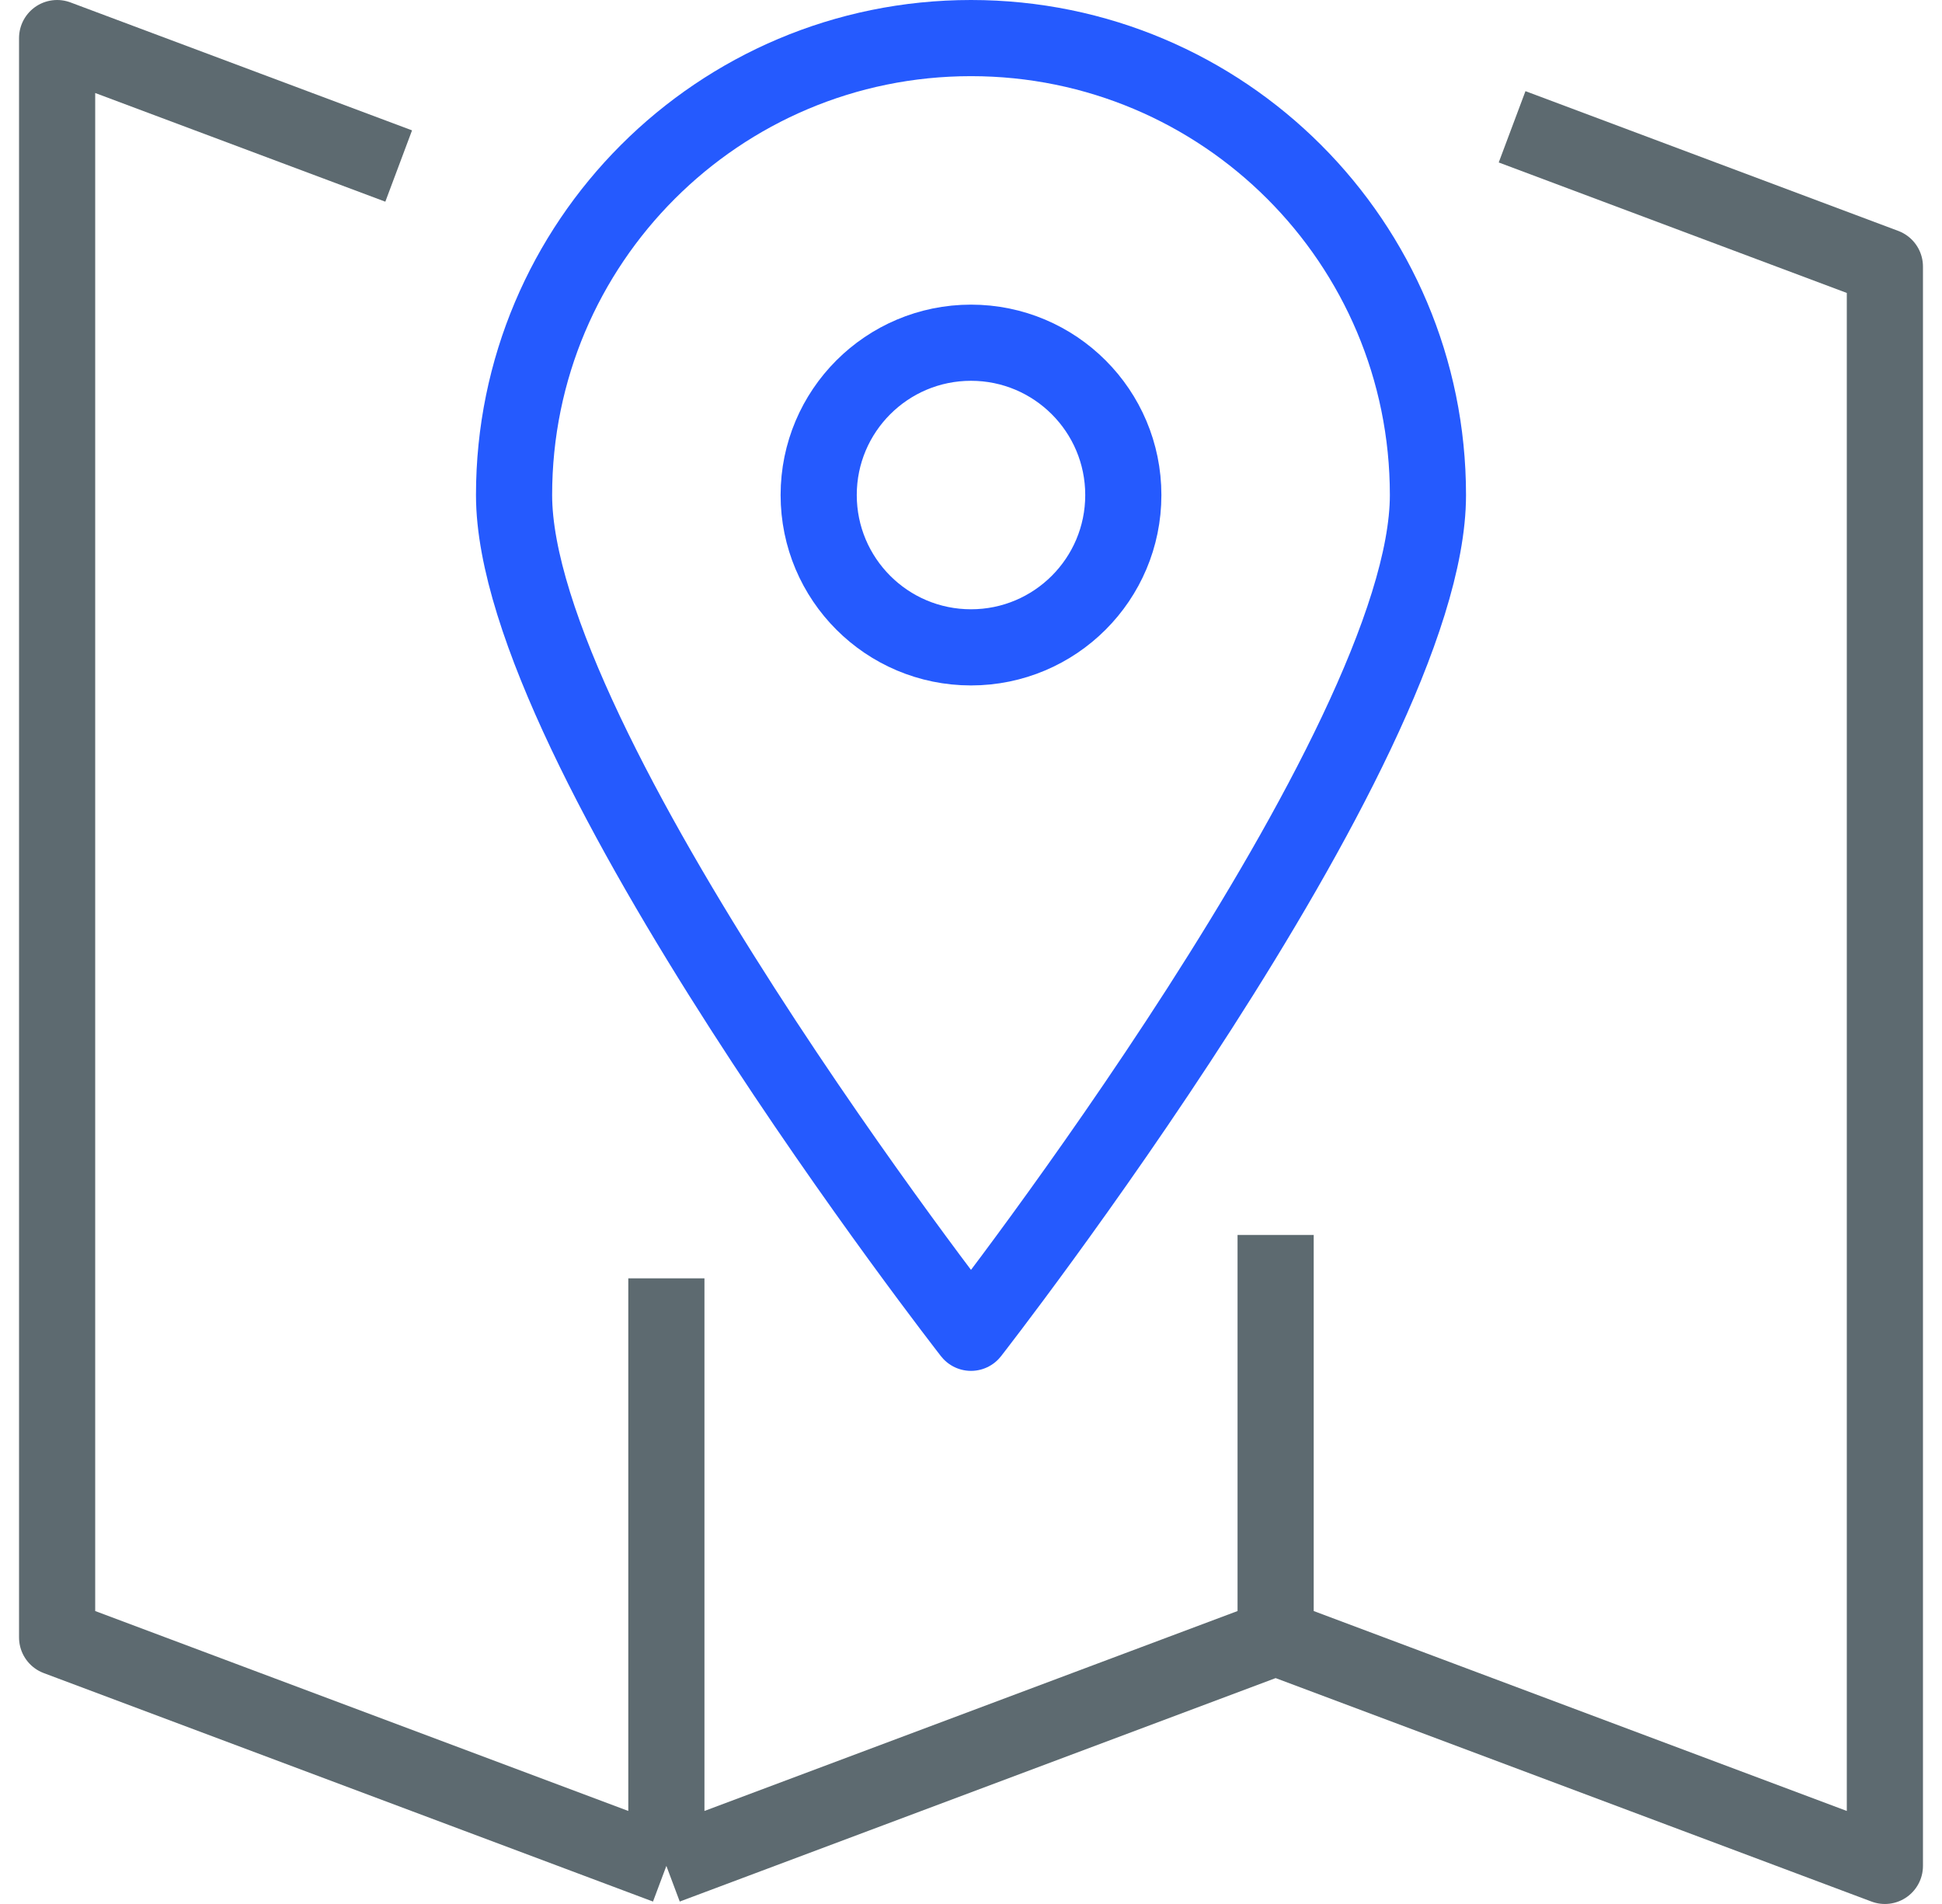
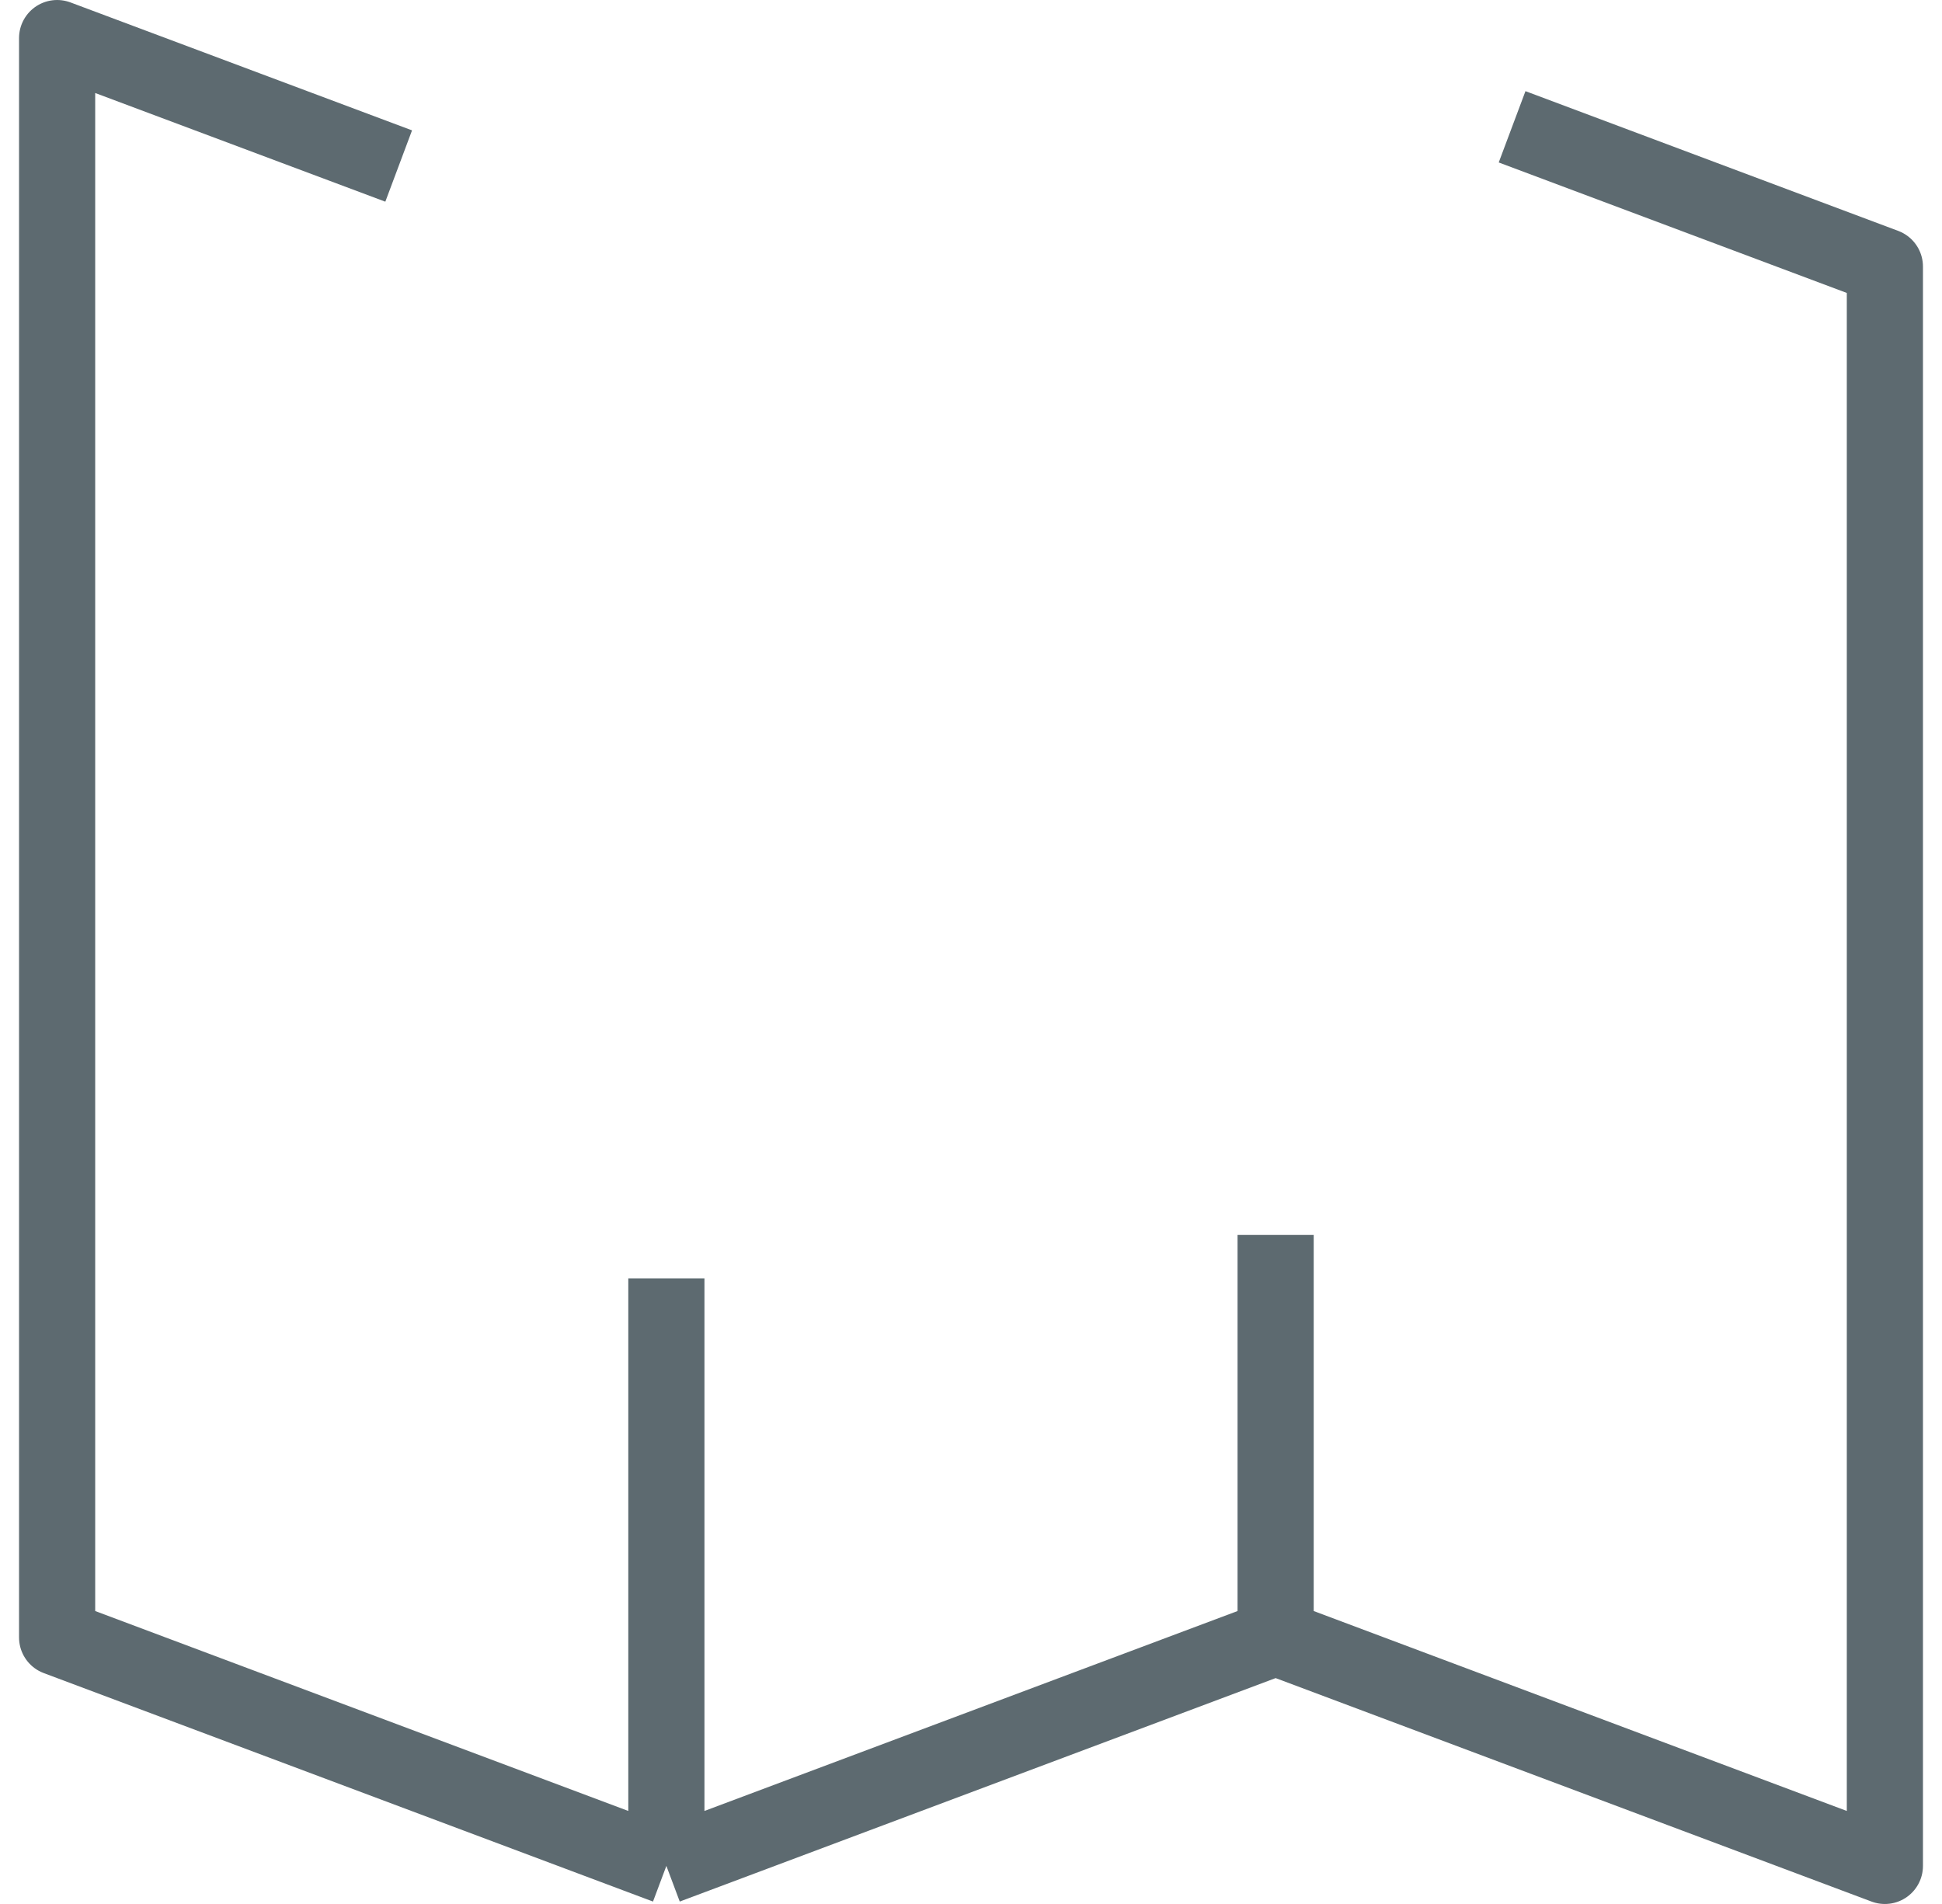
<svg xmlns="http://www.w3.org/2000/svg" width="51" height="50" viewBox="0 0 51 50" fill="none">
  <g clip-path="url(#clip0_13_1160)">
    <path d="M17.5 49L1.5 43V1L10.47 4.36M17.5 49L33.5 43M17.5 49V33.57M33.5 43L49.5 49V7L39.71 3.33M33.5 43V32.43" stroke="#5D6A70" stroke-width="2" stroke-linejoin="round" />
-     <path d="M37.5 13C37.5 19.63 25.5 35 25.5 35C25.5 35 13.5 19.63 13.5 13C13.5 6.37 18.87 1 25.5 1C32.13 1 37.5 6.37 37.5 13Z" stroke="#255AFE" stroke-width="2" stroke-linejoin="round" />
-     <path d="M25.5 17C27.709 17 29.5 15.209 29.5 13C29.5 10.791 27.709 9 25.5 9C23.291 9 21.5 10.791 21.5 13C21.5 15.209 23.291 17 25.5 17Z" stroke="#255AFE" stroke-width="2" stroke-linejoin="round" />
  </g>
  <defs>
    <clipPath id="clip0_13_1160">
      <rect width="50" height="50" fill="white" transform="translate(0.5)" />
    </clipPath>
  </defs>
</svg>